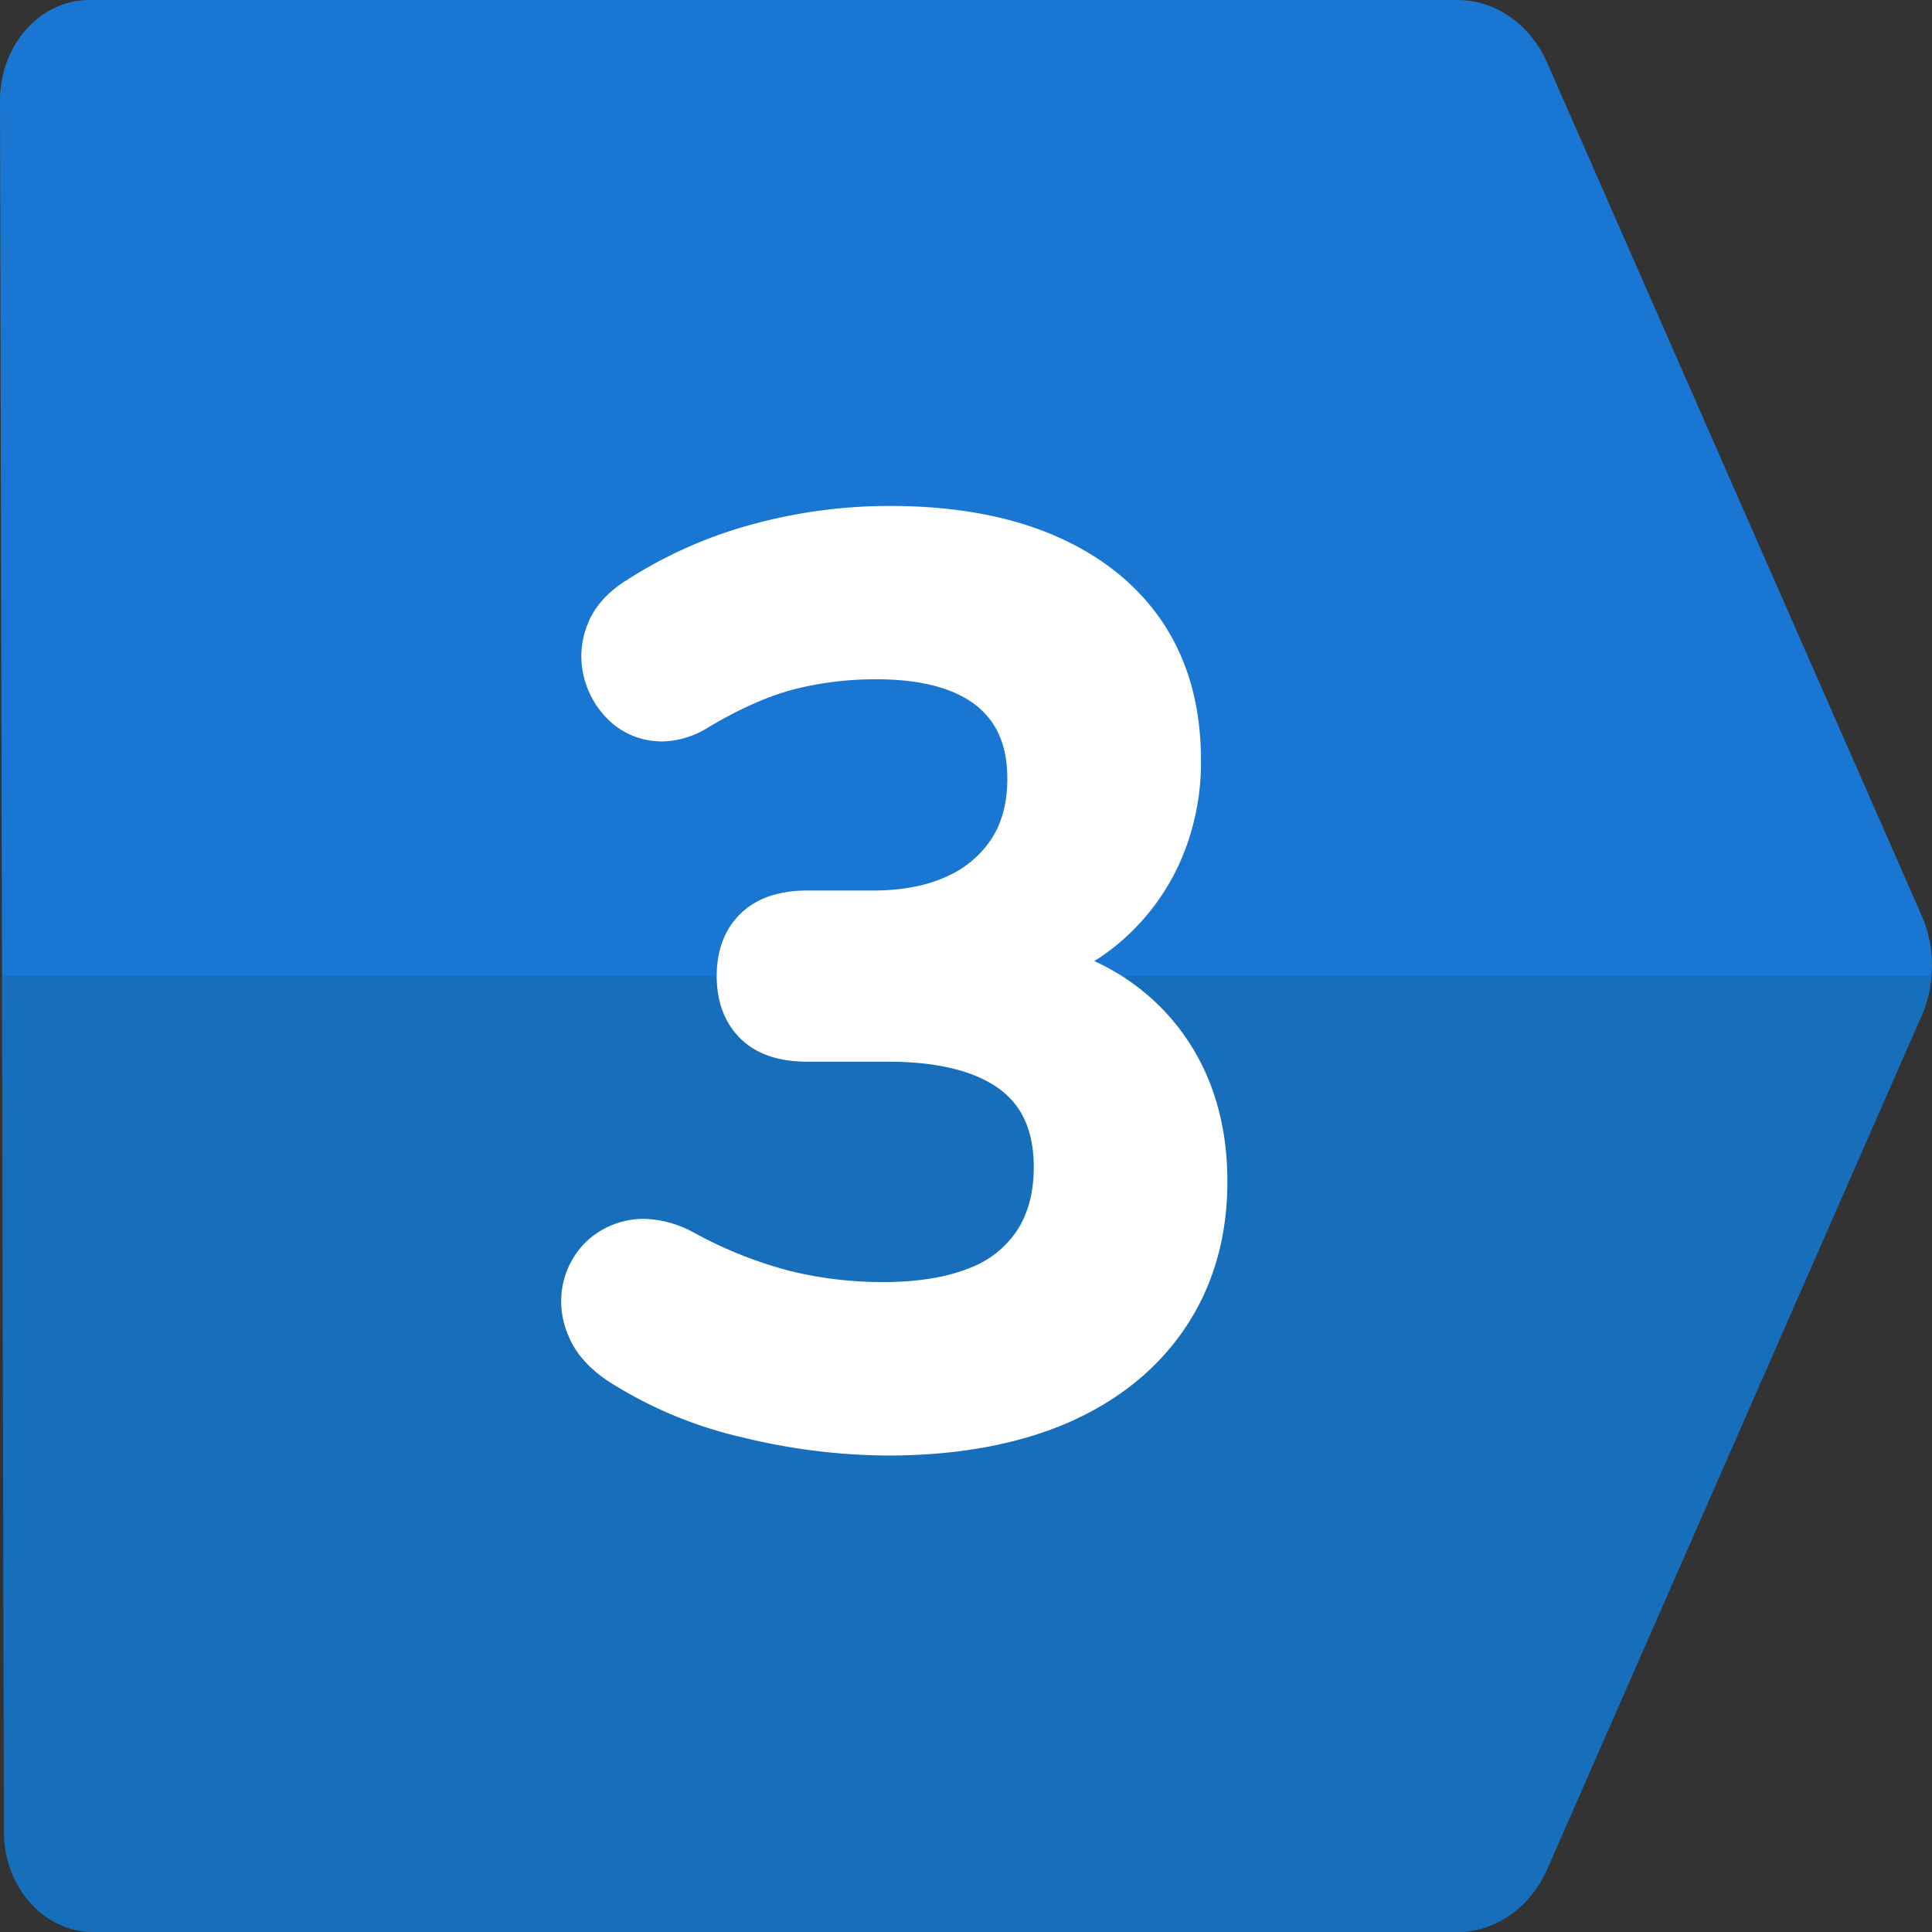
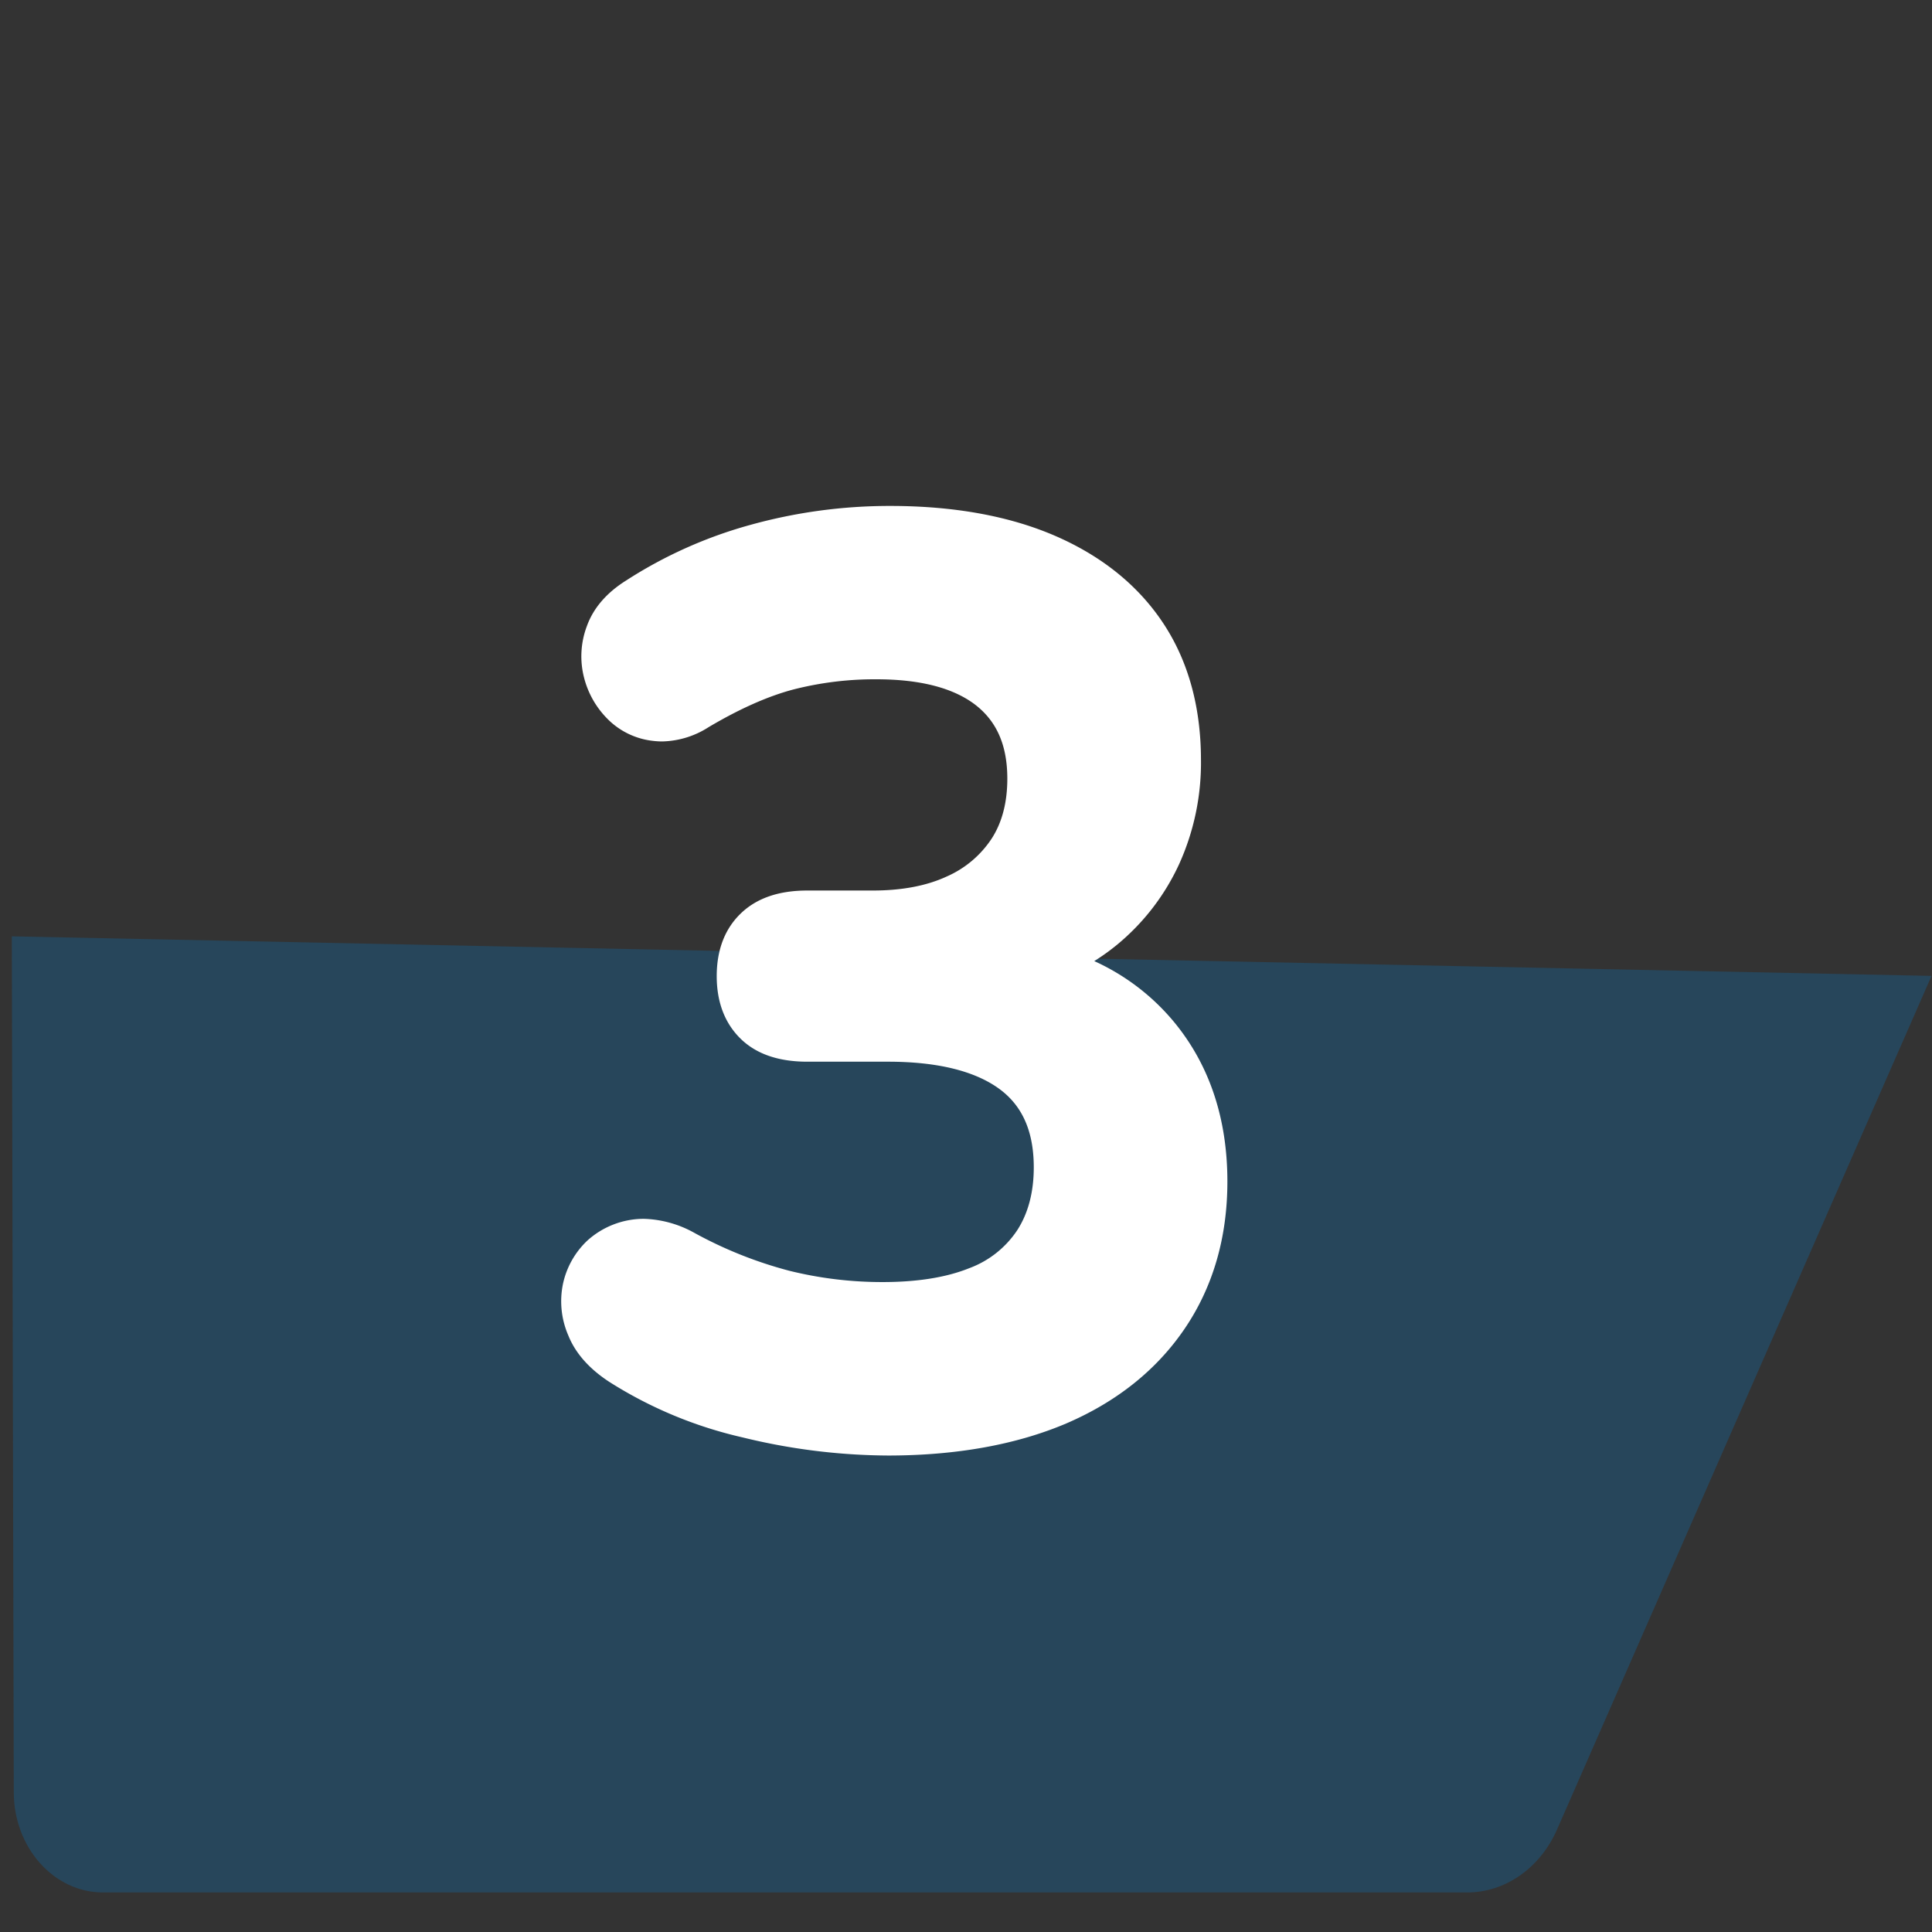
<svg xmlns="http://www.w3.org/2000/svg" viewBox="0 0 512 512">
  <rect x="0" y="0" width="512" height="512" fill="#333333" stroke="none" />
  <g id="Layer_2" data-name="Layer 2">
    <g id="Layer_1-2" data-name="Layer 1">
      <g id="_3" data-name="3">
        <g id="BG">
-           <path d="m511.88 258.62a32.27 32.27 0 0 1 -2.6 10.48l-99.28 226.29c-4.48 10.16-13.7 16.61-23.78 16.61h-361.54c-13 0-23.61-11.87-23.63-26.53l-.52-226.85-.53-231.96c0-14.66 10.56-26.66 23.64-26.66h362.58c10.08 0 19.3 6.43 23.78 16.61l99.27 226.05a33 33 0 0 1 2.61 15.96z" fill="#1976d2" />
          <g opacity=".4">
-             <path d="m511.88 258.62a32.27 32.27 0 0 1 -2.6 10.48l-99.28 226.29c-4.48 10.16-13.7 16.61-23.78 16.61h-361.54c-13 0-23.61-11.87-23.63-26.53l-.52-226.85z" fill="#156296" />
+             <path d="m511.88 258.62l-99.28 226.29c-4.48 10.16-13.7 16.61-23.78 16.61h-361.54c-13 0-23.61-11.87-23.63-26.53l-.52-226.85z" fill="#156296" />
          </g>
        </g>
        <path d="m235.28 385.73a164.82 164.82 0 0 1 -38.52-4.81 112.41 112.41 0 0 1 -35.23-14.67c-5.29-3.43-9-7.57-10.9-12.29a22.72 22.72 0 0 1 -1.41-13.84 22.18 22.18 0 0 1 6.42-11.34 22.34 22.34 0 0 1 14.94-5.78 29.08 29.08 0 0 1 13.34 3.67 110.62 110.62 0 0 0 25.23 10.09 102.29 102.29 0 0 0 24.79 3c9.1 0 16.78-1.22 22.82-3.64a26.16 26.16 0 0 0 12.83-10.12c2.9-4.49 4.37-10.09 4.37-16.63 0-9.5-3-16.31-9.13-20.8-6.54-4.78-16.48-7.21-29.55-7.21h-21.34c-7.54 0-13.48-2-17.65-6.07s-6.35-9.65-6.35-16.6 2.14-12.52 6.36-16.6 10.1-6.09 17.64-6.09h17.34c7.68 0 14.26-1.24 19.57-3.7a27.44 27.44 0 0 0 11.91-10c2.78-4.26 4.19-9.62 4.19-15.94 0-8.69-2.7-15-8.26-19.41-5.85-4.6-14.73-6.93-26.41-6.93a87 87 0 0 0 -21.91 2.67c-6.74 1.76-14.33 5.12-22.56 10a23.65 23.65 0 0 1 -12.33 3.8 19.8 19.8 0 0 1 -2.32-.14 20 20 0 0 1 -12.1-5.77 23.82 23.82 0 0 1 -6.31-11.12 22.65 22.65 0 0 1 .81-13.62c1.72-4.72 5.2-8.76 10.37-12a118.55 118.55 0 0 1 33-14.76 137.88 137.88 0 0 1 37-5c16.83 0 31.52 2.66 43.66 7.91 12.4 5.37 22.05 13.16 28.68 23.17s10 22.22 10 36.27a65.1 65.1 0 0 1 -5.8 27.6 60.35 60.35 0 0 1 -16.35 21.26 57.42 57.42 0 0 1 -6.13 4.41 59.24 59.24 0 0 1 20.77 15.69c9.63 11.44 14.51 25.82 14.51 42.73 0 14.73-3.77 27.79-11.19 38.8s-18 19.5-31.51 25.31c-13.22 5.62-29.14 8.5-47.29 8.5z" fill="#fff" />
      </g>
    </g>
  </g>
</svg>